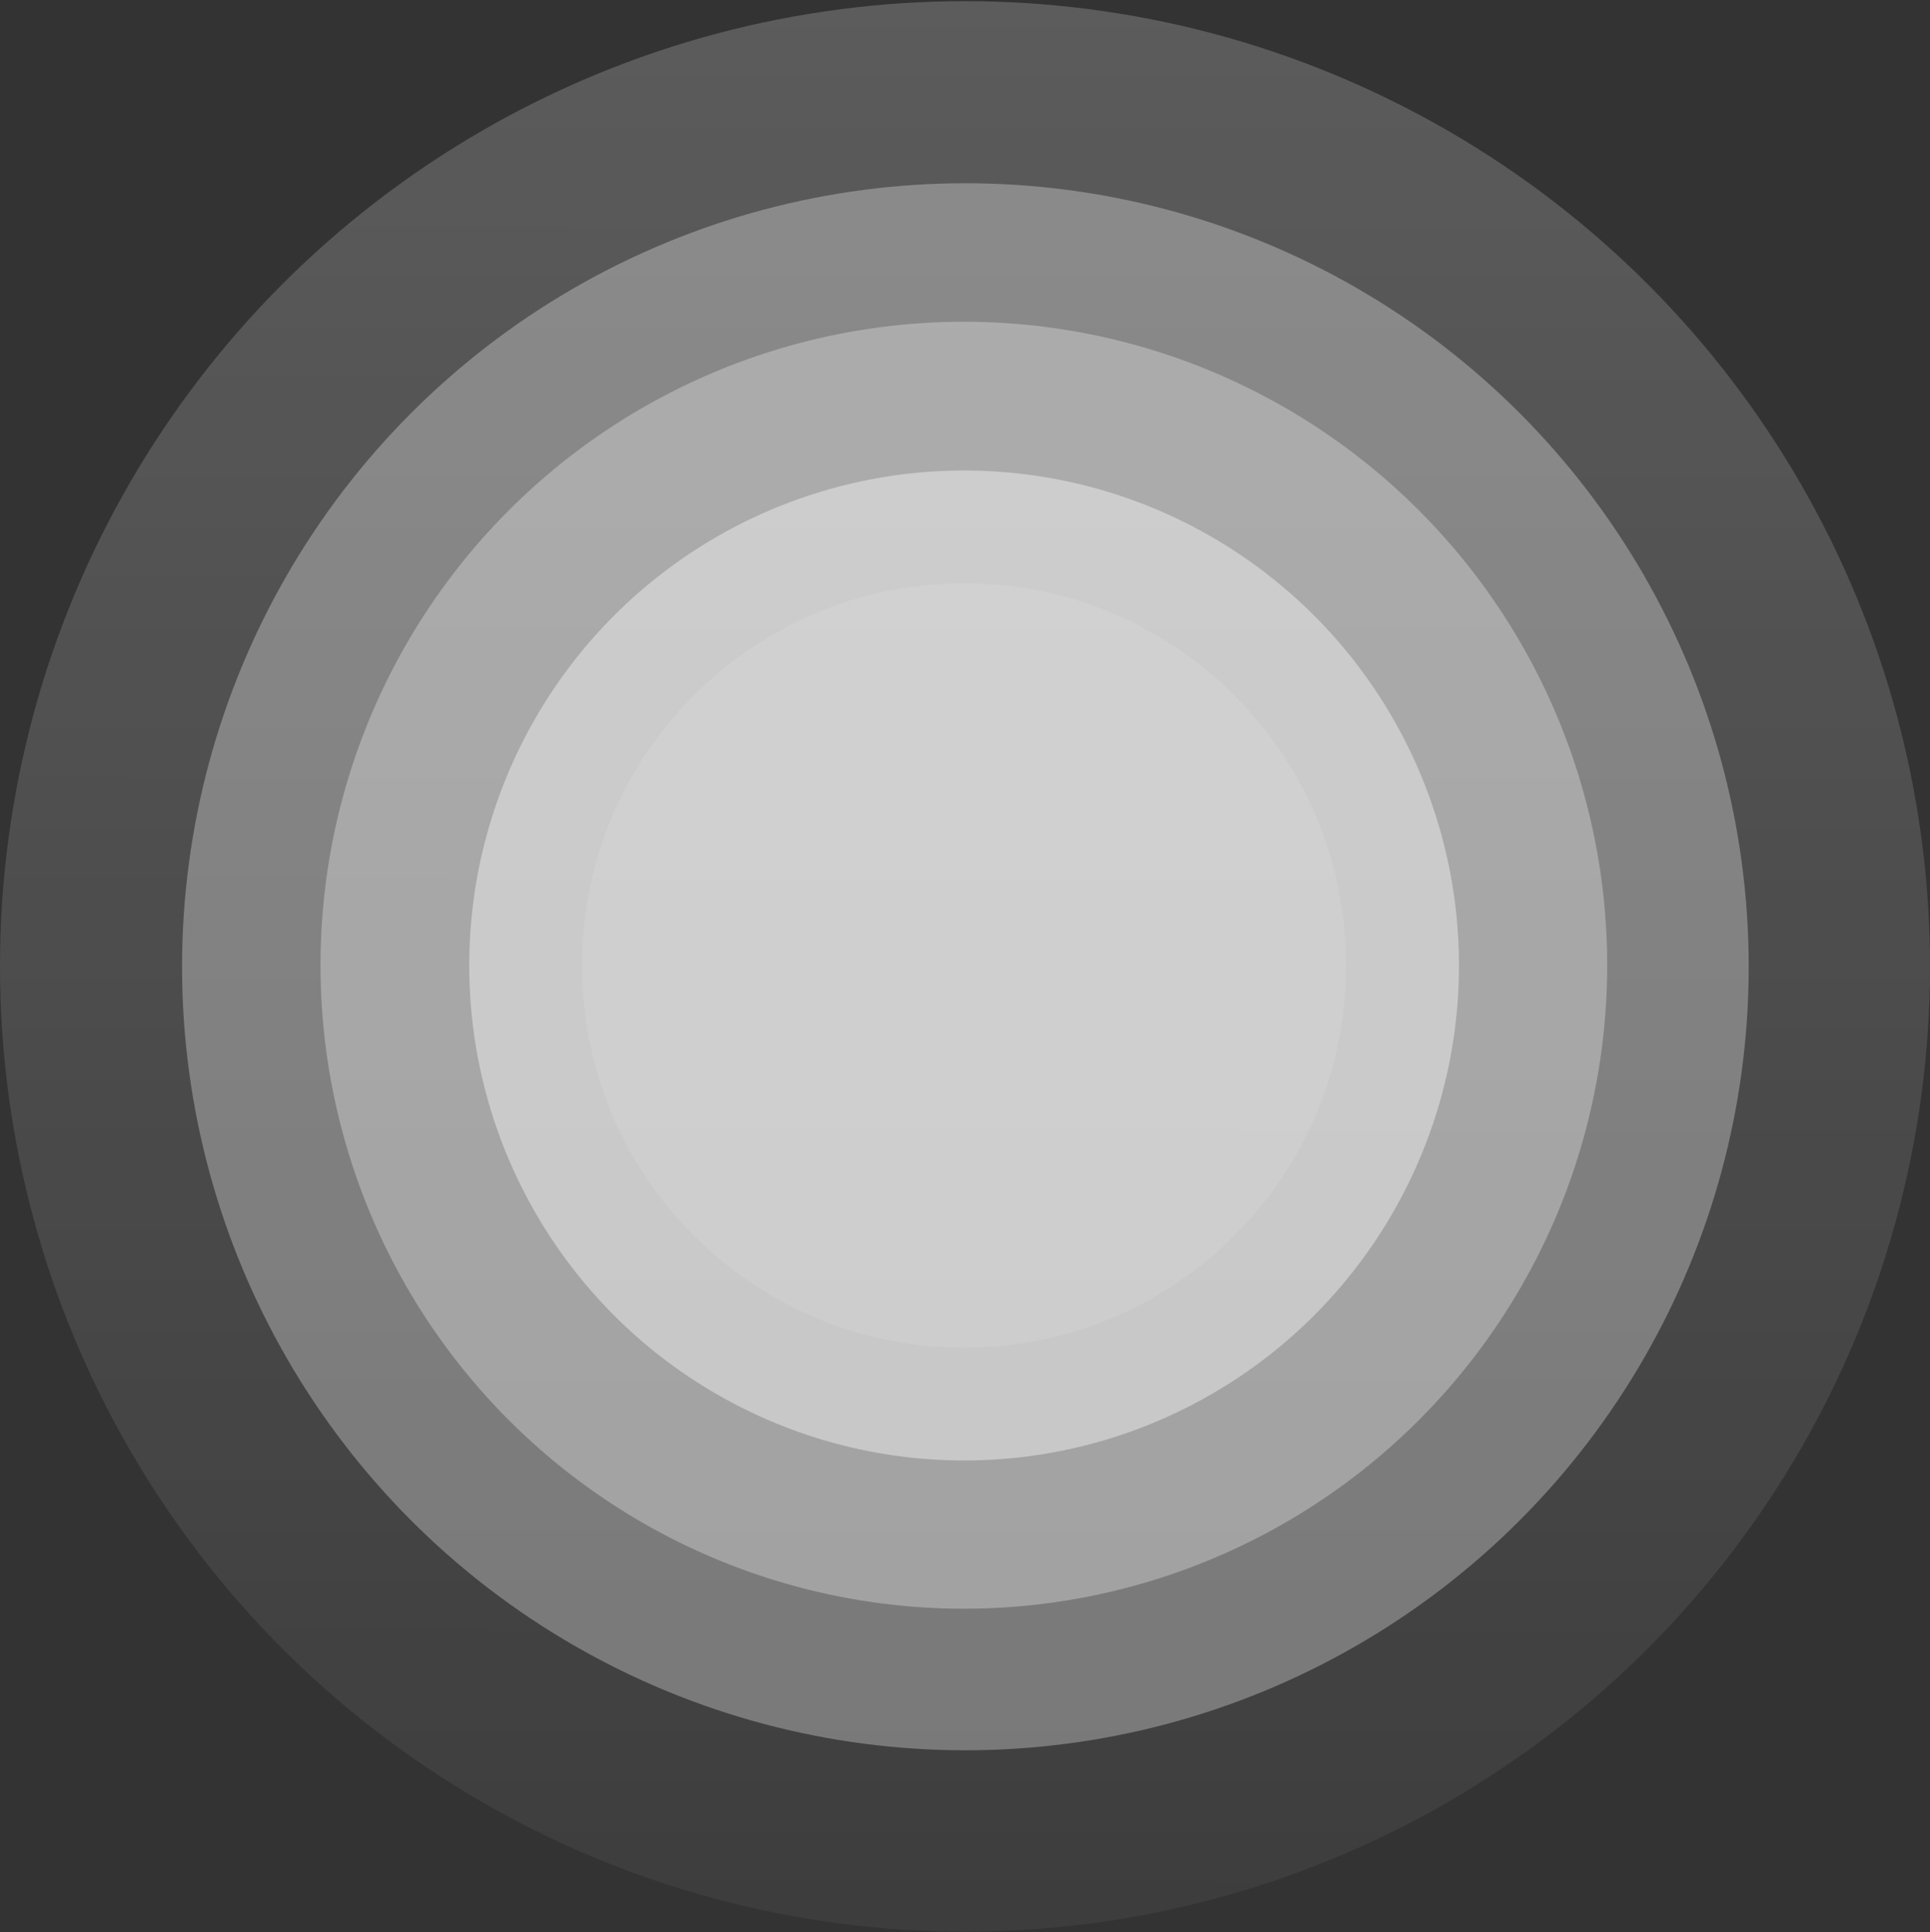
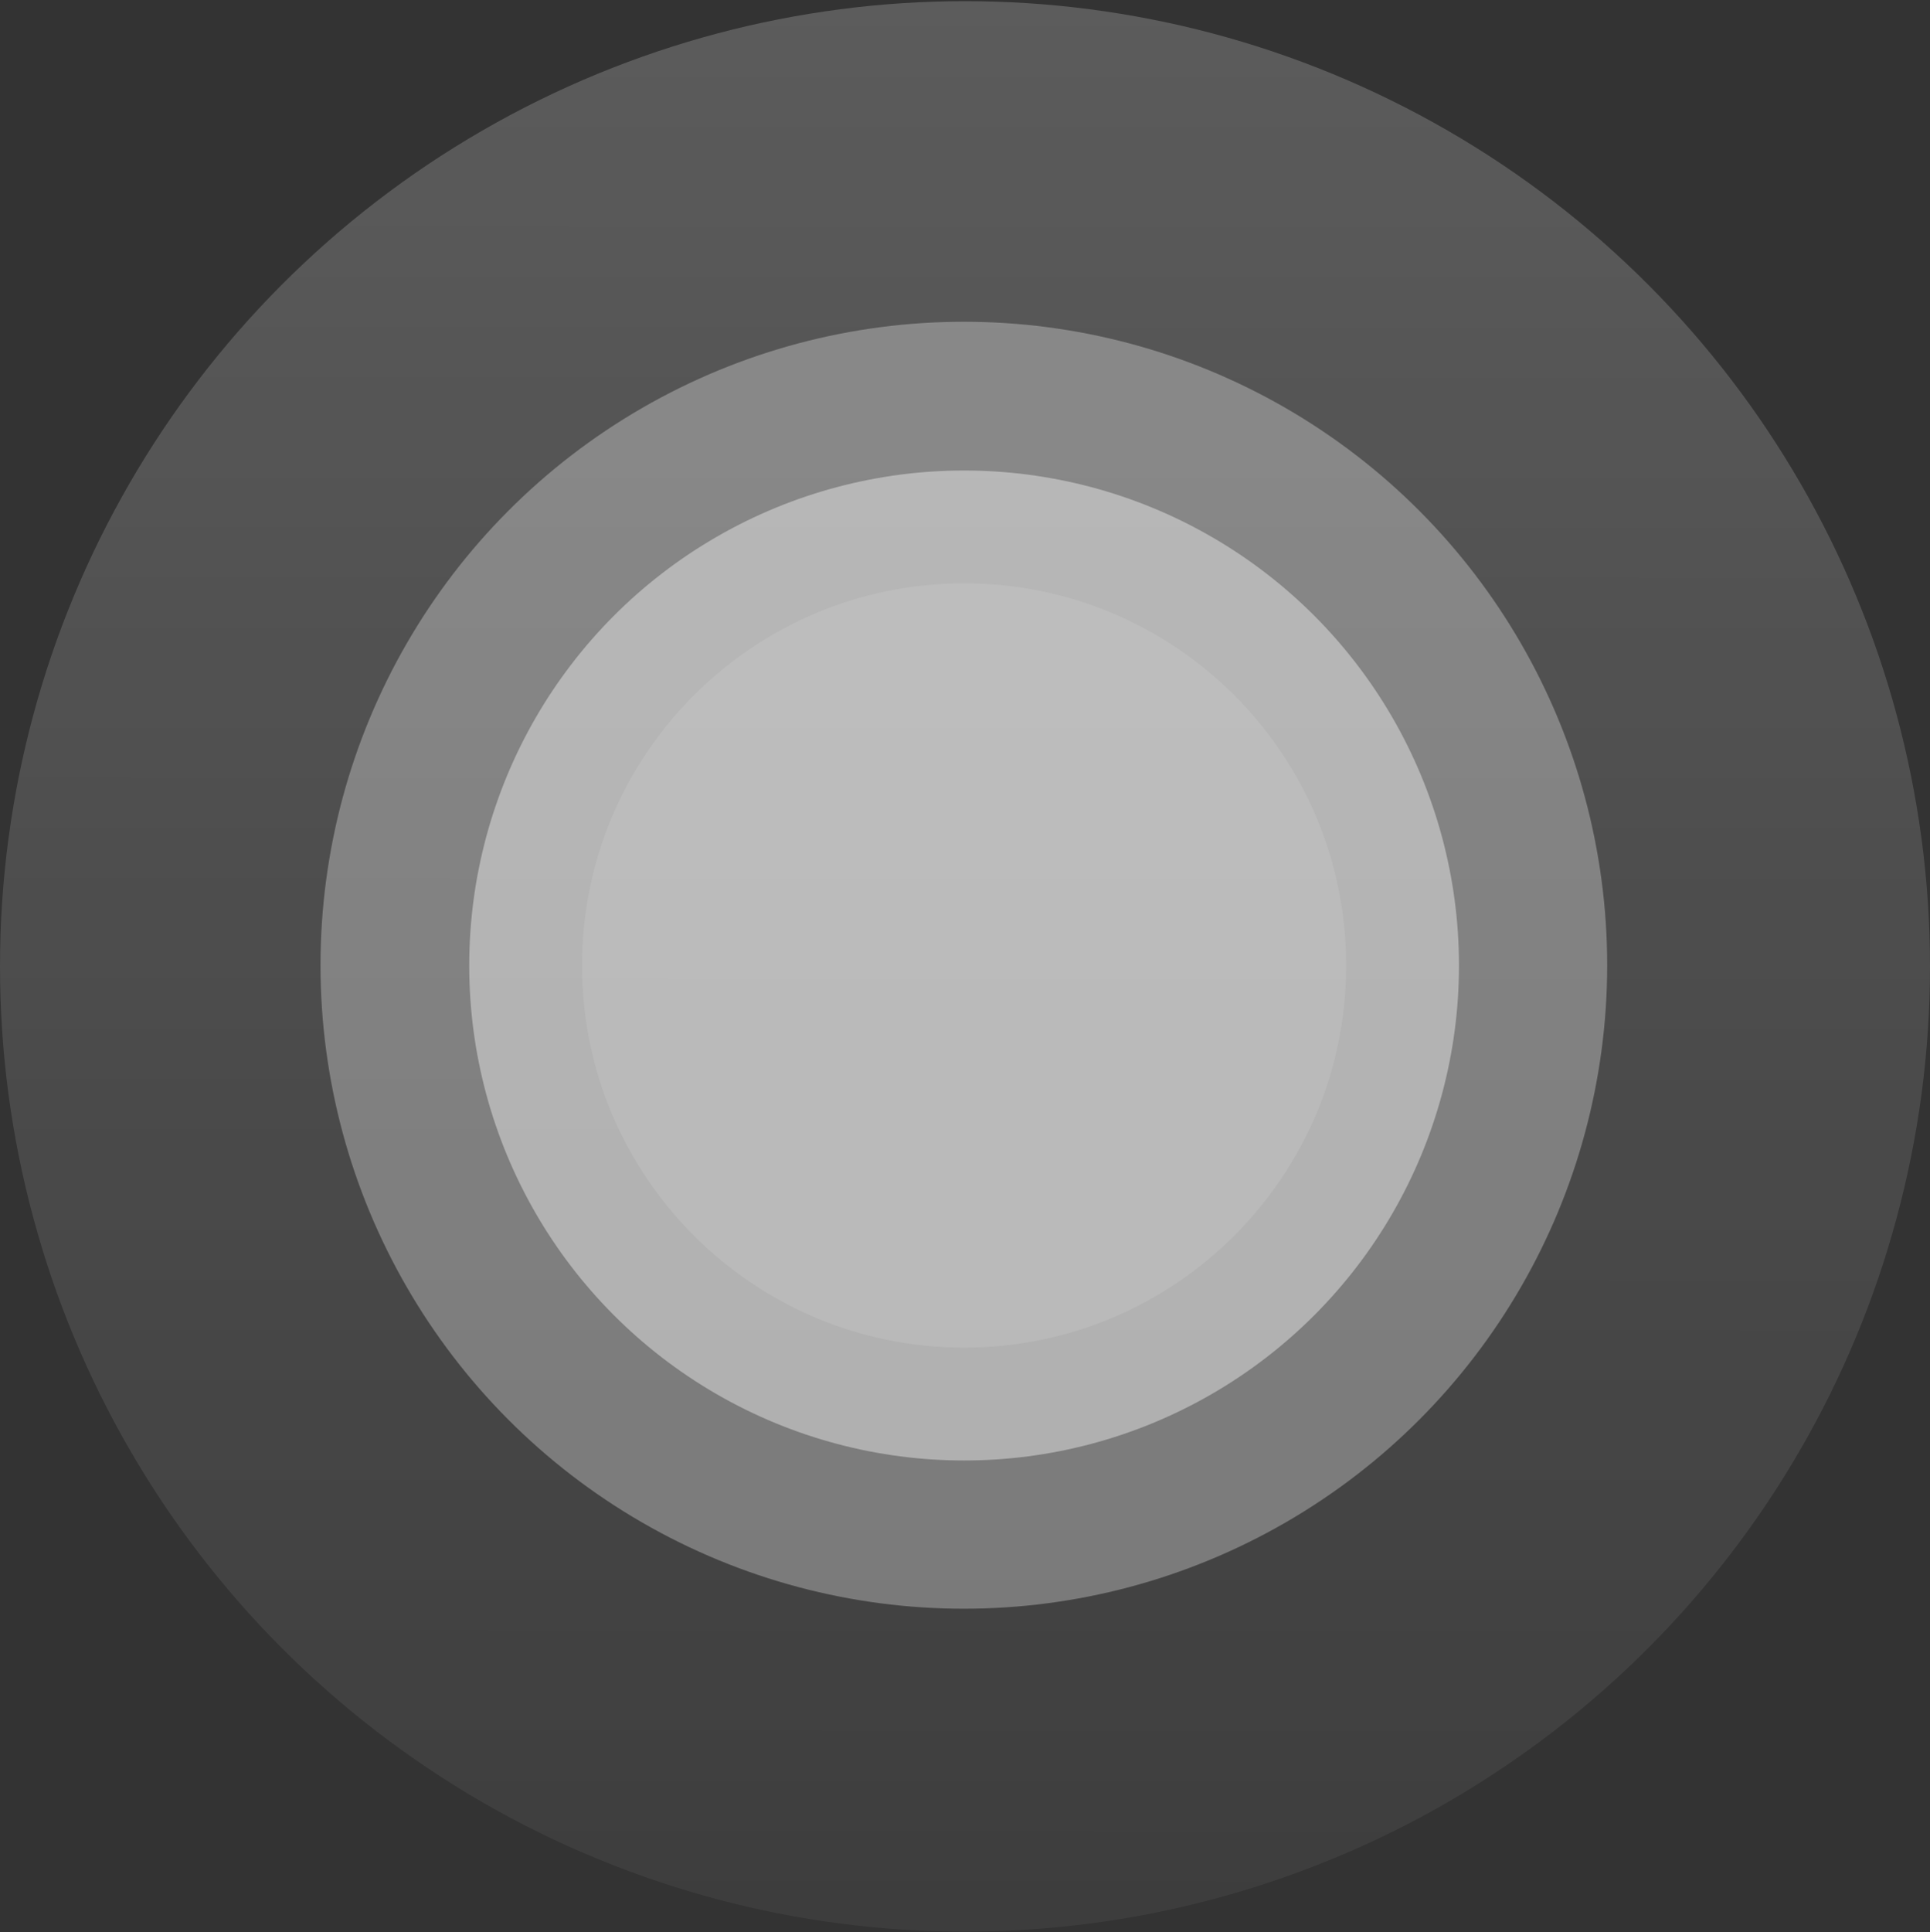
<svg xmlns="http://www.w3.org/2000/svg" width="1160" height="1161" viewBox="0 0 1160 1161" fill="none">
  <rect x="0" y="0" width="1160" height="1161" fill="#333333" stroke="none" />
  <circle opacity="0.2" cx="580" cy="580.699" r="580" fill="url(#paint0_linear_2328_5672)" />
-   <circle opacity="0.3" cx="580.231" cy="580.93" r="470.812" fill="white" />
  <circle opacity="0.3" cx="579.307" cy="580.006" r="386.667" fill="white" />
  <circle opacity="0.4" cx="579.461" cy="580.161" r="297.436" fill="white" />
-   <path opacity="0.1" d="M809.088 580.161C809.088 706.98 706.281 809.788 579.462 809.788C452.642 809.788 349.835 706.98 349.835 580.161C349.835 453.342 452.642 350.534 579.462 350.534C706.281 350.534 809.088 453.342 809.088 580.161Z" fill="white" />
+   <path opacity="0.1" d="M809.088 580.161C809.088 706.98 706.281 809.788 579.462 809.788C452.642 809.788 349.835 706.98 349.835 580.161C349.835 453.342 452.642 350.534 579.462 350.534C706.281 350.534 809.088 453.342 809.088 580.161" fill="white" />
  <defs>
    <linearGradient id="paint0_linear_2328_5672" x1="580" y1="0.699" x2="579.461" y2="1537.19" gradientUnits="userSpaceOnUse">
      <stop stop-color="white" />
      <stop offset="1" stop-color="white" stop-opacity="0" />
    </linearGradient>
  </defs>
</svg>